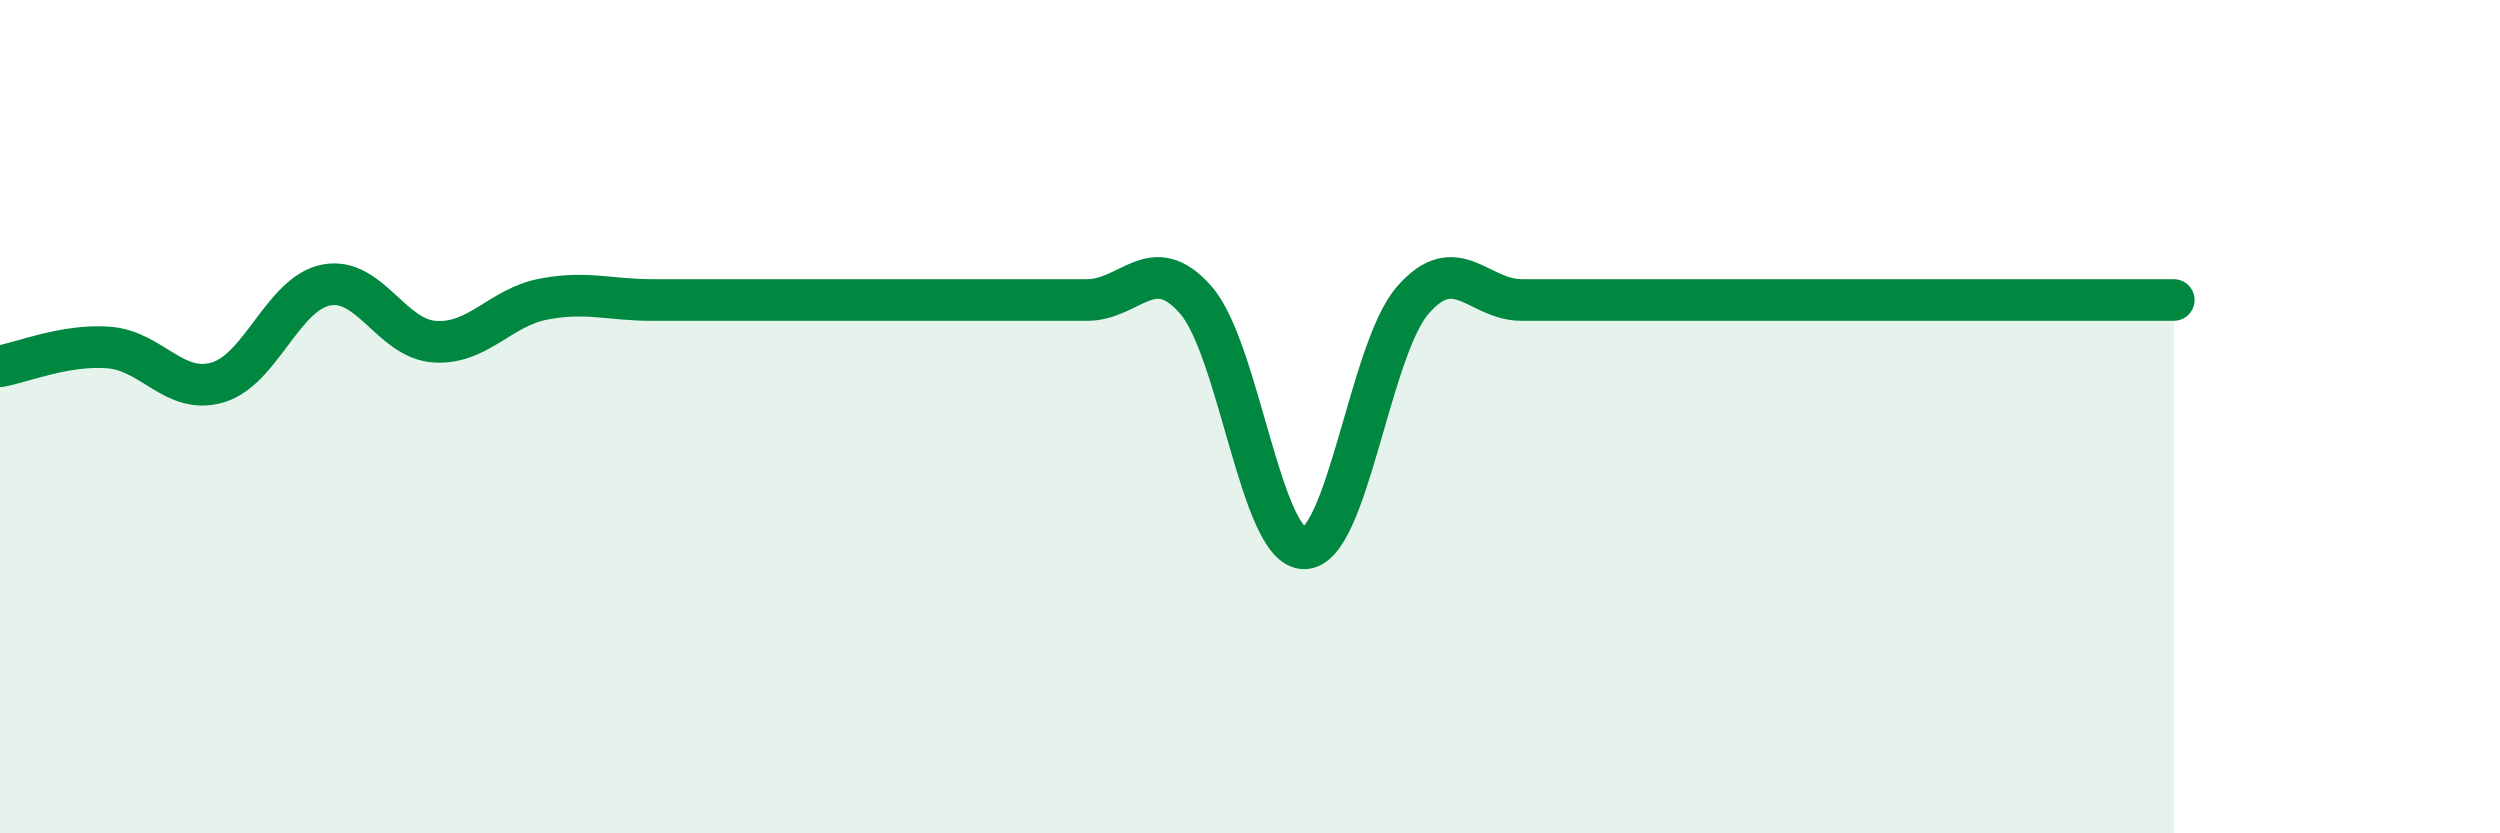
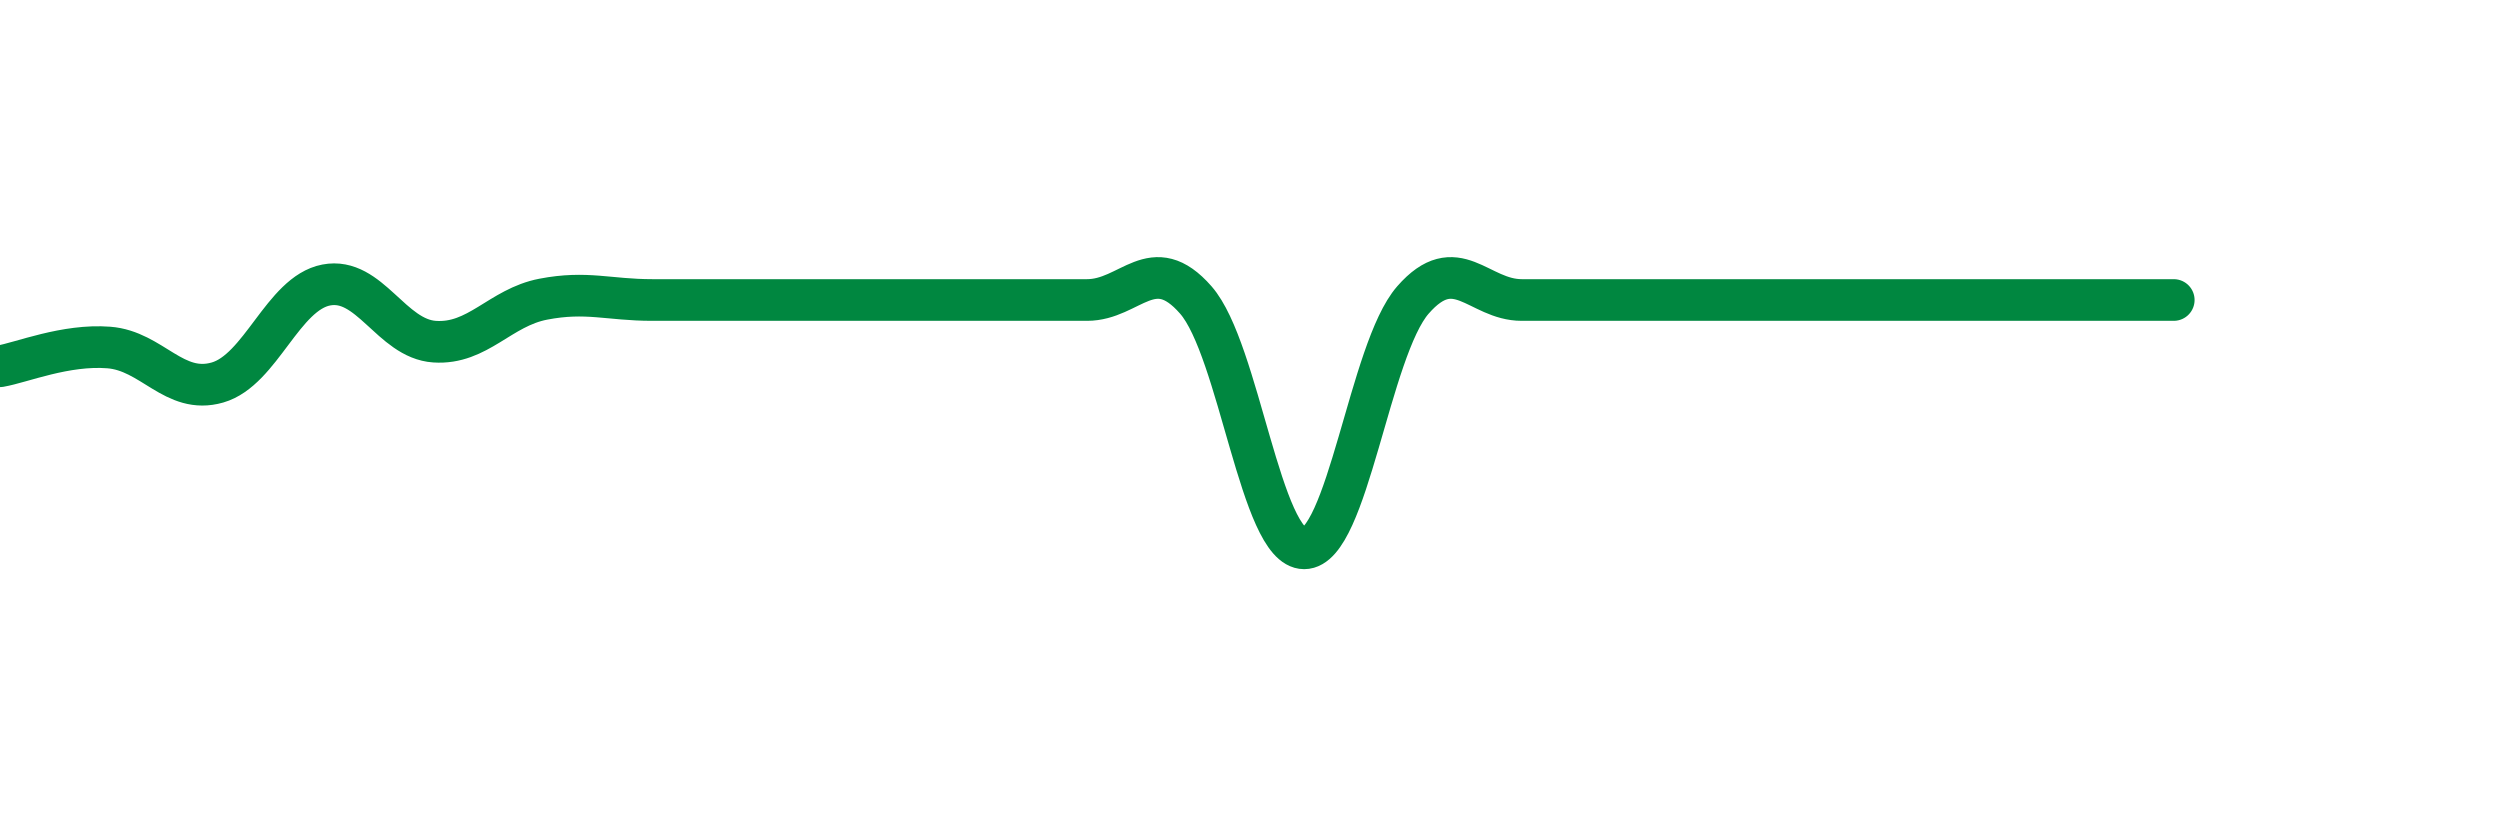
<svg xmlns="http://www.w3.org/2000/svg" width="60" height="20" viewBox="0 0 60 20">
-   <path d="M 0,8.79 C 0.52,8.7 1.57,8.26 2.61,8.34 C 3.65,8.42 4.18,9.48 5.22,9.18 C 6.26,8.88 6.79,7.04 7.83,6.84 C 8.87,6.64 9.39,8.13 10.43,8.2 C 11.47,8.27 12,7.38 13.04,7.18 C 14.08,6.98 14.61,7.2 15.65,7.2 C 16.69,7.2 17.22,7.2 18.26,7.2 C 19.3,7.2 19.83,7.2 20.87,7.2 C 21.91,7.2 22.44,7.2 23.48,7.2 C 24.52,7.2 25.05,7.2 26.09,7.2 C 27.13,7.2 27.66,6.01 28.7,7.2 C 29.74,8.39 30.26,13.16 31.3,13.16 C 32.34,13.16 32.87,8.39 33.91,7.2 C 34.95,6.01 35.48,7.2 36.52,7.2 C 37.56,7.2 37.56,7.2 39.13,7.2 C 40.7,7.2 42.78,7.2 44.35,7.2 C 45.92,7.2 45.92,7.2 46.96,7.2 C 48,7.2 48.53,7.2 49.57,7.2 C 50.61,7.2 51.65,7.2 52.17,7.2L52.17 20L0 20Z" fill="#008740" opacity="0.1" stroke-linecap="round" stroke-linejoin="round" />
  <path d="M 0,8.79 C 0.52,8.7 1.57,8.26 2.61,8.34 C 3.65,8.42 4.18,9.48 5.22,9.18 C 6.26,8.88 6.79,7.04 7.83,6.84 C 8.87,6.64 9.39,8.13 10.43,8.2 C 11.47,8.27 12,7.38 13.04,7.18 C 14.08,6.98 14.61,7.2 15.65,7.2 C 16.69,7.2 17.22,7.2 18.26,7.2 C 19.3,7.2 19.83,7.2 20.87,7.2 C 21.91,7.2 22.44,7.2 23.48,7.2 C 24.52,7.2 25.05,7.2 26.09,7.2 C 27.13,7.2 27.66,6.01 28.7,7.2 C 29.74,8.39 30.26,13.16 31.3,13.16 C 32.34,13.16 32.87,8.39 33.91,7.2 C 34.95,6.01 35.48,7.2 36.52,7.2 C 37.56,7.2 37.56,7.2 39.13,7.2 C 40.7,7.2 42.78,7.2 44.35,7.2 C 45.92,7.2 45.92,7.2 46.96,7.2 C 48,7.2 48.53,7.2 49.57,7.2 C 50.61,7.2 51.65,7.2 52.17,7.2" stroke="#008740" stroke-width="1" fill="none" stroke-linecap="round" stroke-linejoin="round" />
</svg>